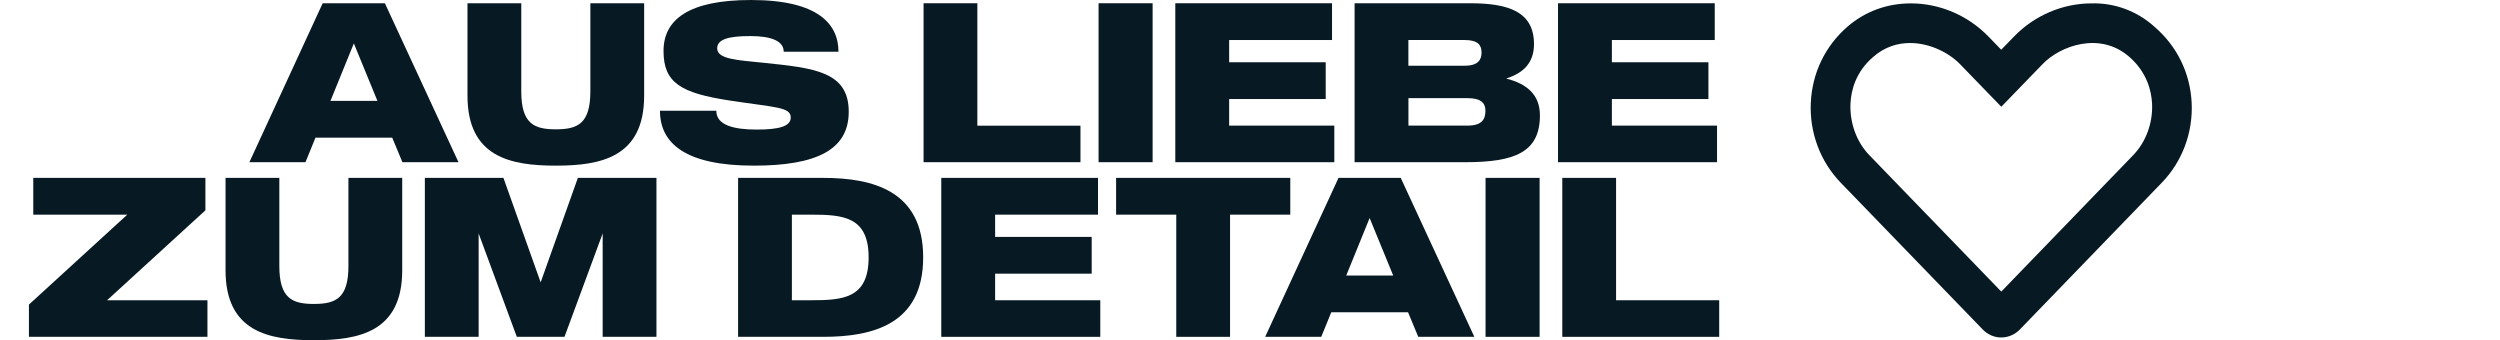
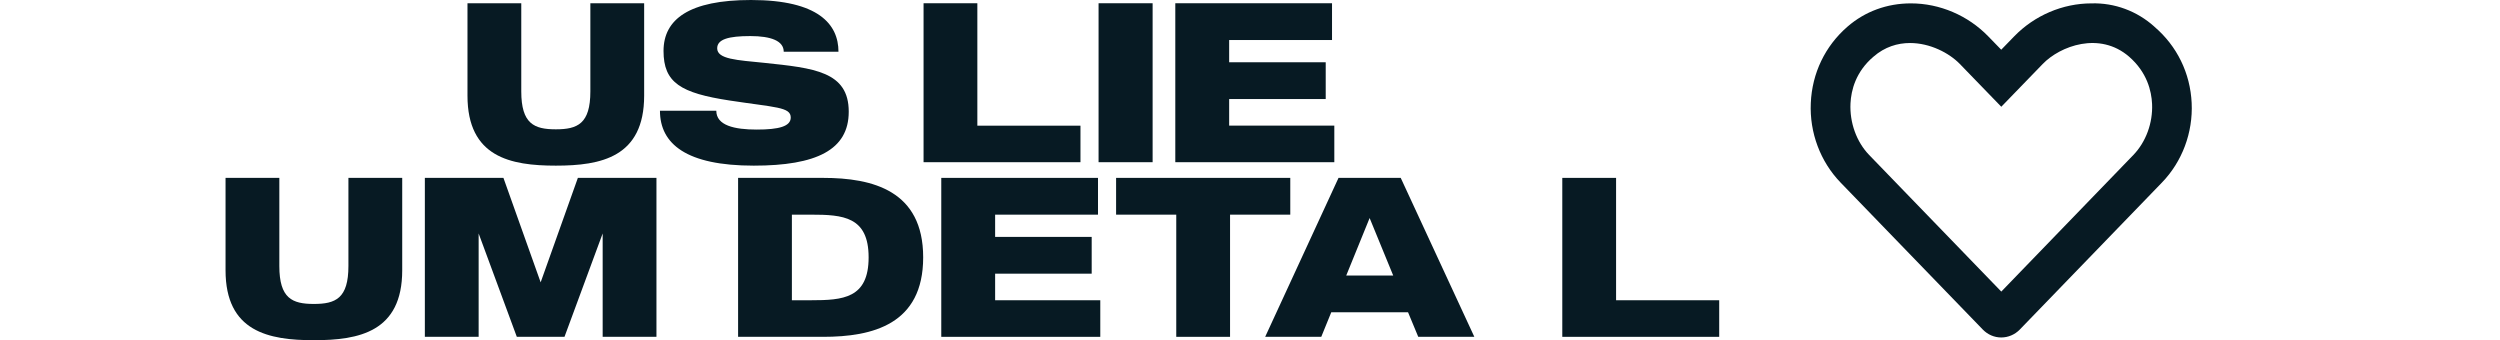
<svg xmlns="http://www.w3.org/2000/svg" viewBox="0 0 392.26 53.39" data-name="Ebene 2" id="Ebene_2">
  <defs>
    <style>
      .cls-1 {
        fill: #071a23;
      }
    </style>
  </defs>
  <path d="M338.03,4.18c-2.74-2.46-6.25-3.75-9.86-3.65-4.53,0-8.95,1.89-12.14,5.18l-2.03,2.09-2.03-2.09c-3.19-3.29-7.62-5.18-12.14-5.18-3.75,0-7.19,1.26-9.95,3.65-3.51,3.04-5.56,7.3-5.76,11.99-.21,4.64,1.5,9.19,4.68,12.48l22.31,23.06c.78.8,1.81,1.24,2.89,1.24s2.13-.44,2.9-1.23l22.3-23.06c3.2-3.3,4.9-7.86,4.68-12.5-.22-4.69-2.3-8.94-5.85-11.97ZM334.73,24.32l-20.72,21.43-20.73-21.43c-1.98-2.05-3.08-5.08-2.93-8.11.1-2.03.81-4.95,3.61-7.32,1.77-1.54,3.78-2.14,5.73-2.14,3.13,0,6.13,1.55,7.82,3.29l6.5,6.71,6.5-6.71c2.73-2.83,8.93-5.15,13.55-1.15,2.82,2.45,3.52,5.39,3.61,7.43.13,2.97-.97,5.96-2.94,8Z" class="cls-1" />
  <g>
-     <path d="M61.54,21.6h-12.04l-1.57,3.85h-8.8L50.63.51h9.76l11.55,24.94h-8.8l-1.6-3.85ZM59.22,15.83l-3.7-9.02-3.67,9.02h7.38Z" class="cls-1" />
    <path d="M101.07.51v14.5c0,9.66-6.77,10.98-13.86,10.98s-13.86-1.32-13.86-10.98V.51h8.44v13.83c0,5.1,2.03,5.95,5.42,5.95s5.42-.85,5.42-5.95V.51h8.44Z" class="cls-1" />
    <path d="M133.17,17.54c0,5.99-5.1,8.45-14.9,8.45-10.55,0-14.72-3.39-14.72-8.62h8.84c0,2.32,2.85,2.96,6.34,2.96s5.34-.5,5.34-1.89c0-1.67-2.42-1.57-9.59-2.67-7.66-1.17-10.37-2.78-10.37-7.77S108.15,0,117.84,0c10.58,0,13.72,3.81,13.72,8.12h-8.59c0-1.71-2-2.46-5.24-2.46-3.42,0-5.2.5-5.2,1.92,0,1.71,3.1,1.85,7.38,2.28,7.8.82,13.26,1.35,13.26,7.66Z" class="cls-1" />
    <path d="M169.53,25.45h-24.62V.51h8.44v19.21h16.18v5.74Z" class="cls-1" />
    <path d="M180.85.51v24.94h-8.48V.51h8.48Z" class="cls-1" />
    <path d="M209.35,25.45h-24.94V.51h24.59v5.77h-16.14v3.49h15.15v5.77h-15.15v4.17h16.5v5.74Z" class="cls-1" />
-     <path d="M241.62,18.11c0,5.74-3.88,7.34-11.69,7.34h-17.39V.51h18.14c5.99,0,10.01,1.32,10.01,6.41,0,2.92-1.64,4.53-4.31,5.38v.04c3.21.82,5.24,2.53,5.24,5.77ZM220.98,6.28v4.03h8.84c2.1,0,2.64-.93,2.64-2.07s-.53-1.96-2.64-1.96h-8.84ZM233.07,17.4c0-1.18-.61-2-2.82-2h-9.26v4.31h9.26c2.28,0,2.82-1,2.82-2.32Z" class="cls-1" />
-     <path d="M269.4,25.45h-24.94V.51h24.59v5.77h-16.14v3.49h15.15v5.77h-15.15v4.17h16.5v5.74Z" class="cls-1" />
-     <path d="M32.55,47.11v5.74H4.54v-5.06l15.43-14.11H5.22v-5.77h27.01v5.09l-15.43,14.11h15.75Z" class="cls-1" />
    <path d="M63.11,27.91v14.5c0,9.66-6.77,10.97-13.86,10.97s-13.86-1.32-13.86-10.97v-14.5h8.44v13.83c0,5.09,2.03,5.95,5.42,5.95s5.42-.85,5.42-5.95v-13.83h8.44Z" class="cls-1" />
    <path d="M103,27.91v24.94h-8.44v-16.22l-5.99,16.22h-7.48l-5.99-16.22v16.22h-8.44v-24.94h12.33l5.84,16.39,5.84-16.39h12.33Z" class="cls-1" />
    <path d="M144.85,40.38c0,10.51-7.91,12.47-15.71,12.47h-13.33v-24.94h13.33c7.8,0,15.71,2,15.71,12.47ZM136.29,40.38c0-6.41-4.03-6.7-9.05-6.7h-2.99v13.43h2.99c5.02,0,9.05-.28,9.05-6.73Z" class="cls-1" />
    <path d="M172.63,52.85h-24.94v-24.94h24.59v5.77h-16.14v3.49h15.15v5.77h-15.15v4.17h16.5v5.74Z" class="cls-1" />
    <path d="M202.44,33.68h-9.44v19.17h-8.44v-19.17h-9.44v-5.77h27.33v5.77Z" class="cls-1" />
    <path d="M220.92,49h-12.04l-1.57,3.85h-8.8l11.51-24.94h9.76l11.55,24.94h-8.8l-1.6-3.85ZM218.6,43.23l-3.7-9.02-3.67,9.02h7.38Z" class="cls-1" />
-     <path d="M241.57,27.91v24.94h-8.48v-24.94h8.48Z" class="cls-1" />
    <path d="M269.75,52.85h-24.62v-24.94h8.44v19.2h16.18v5.74Z" class="cls-1" />
  </g>
</svg>